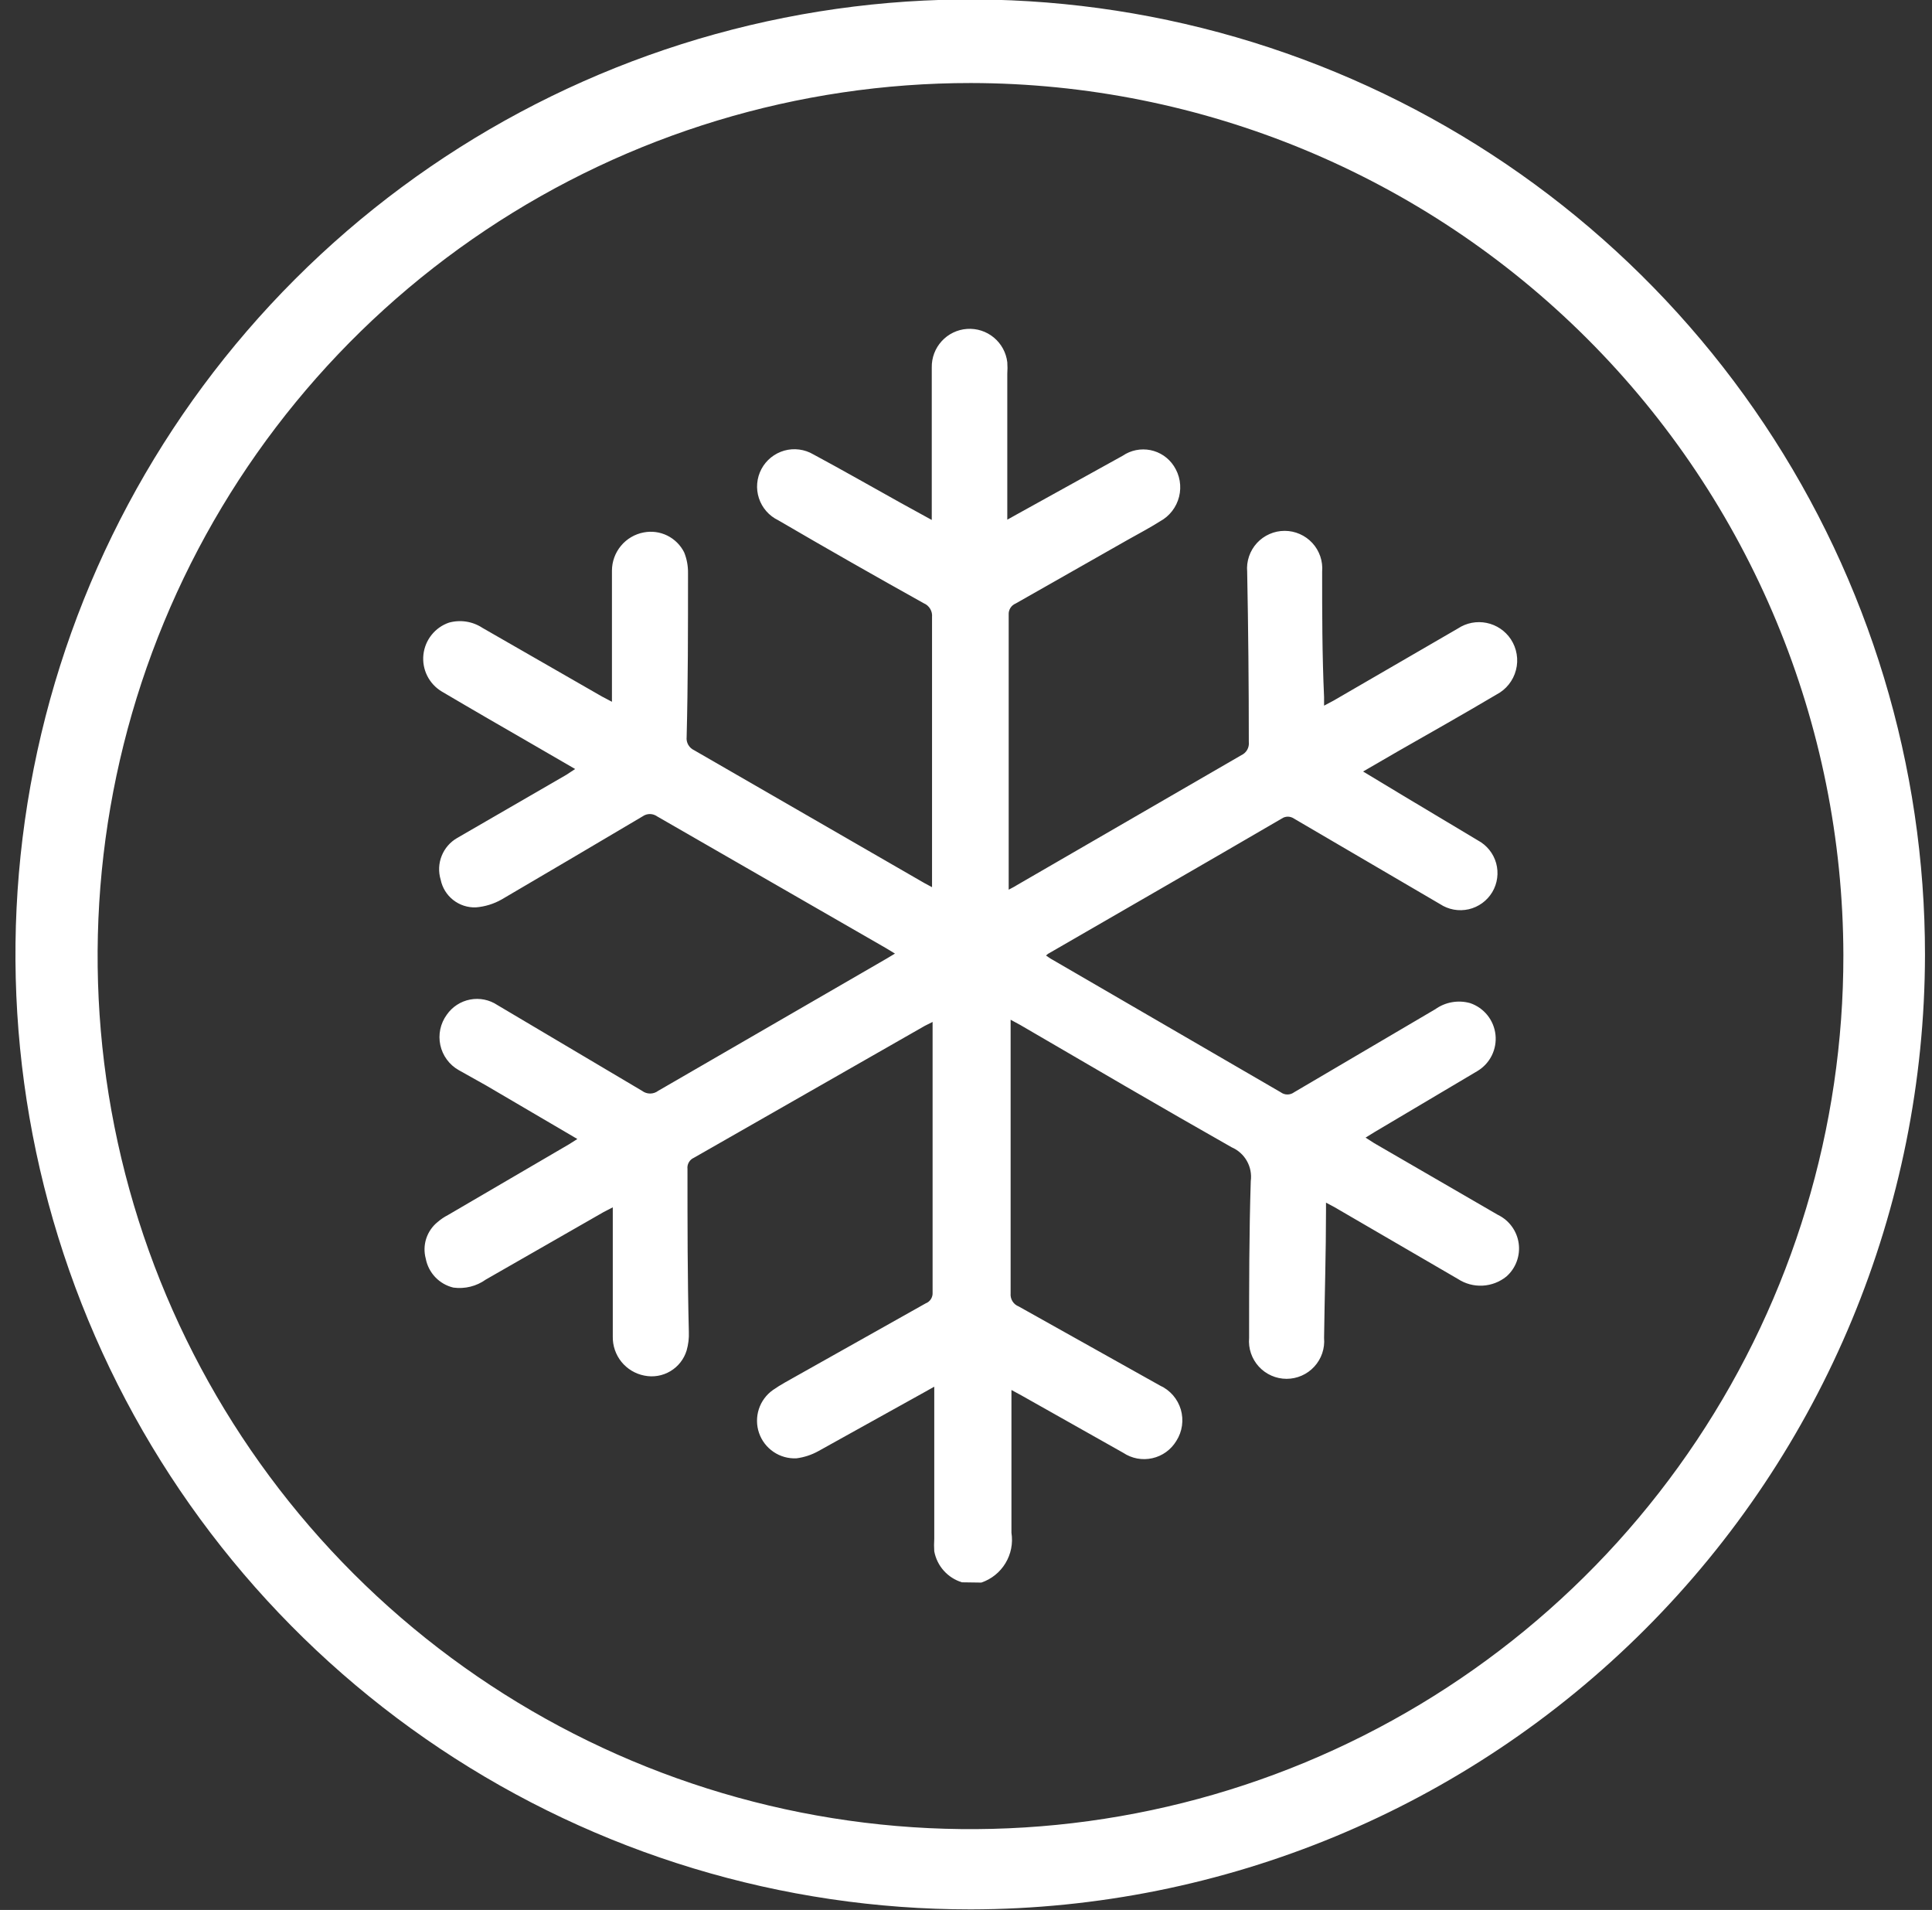
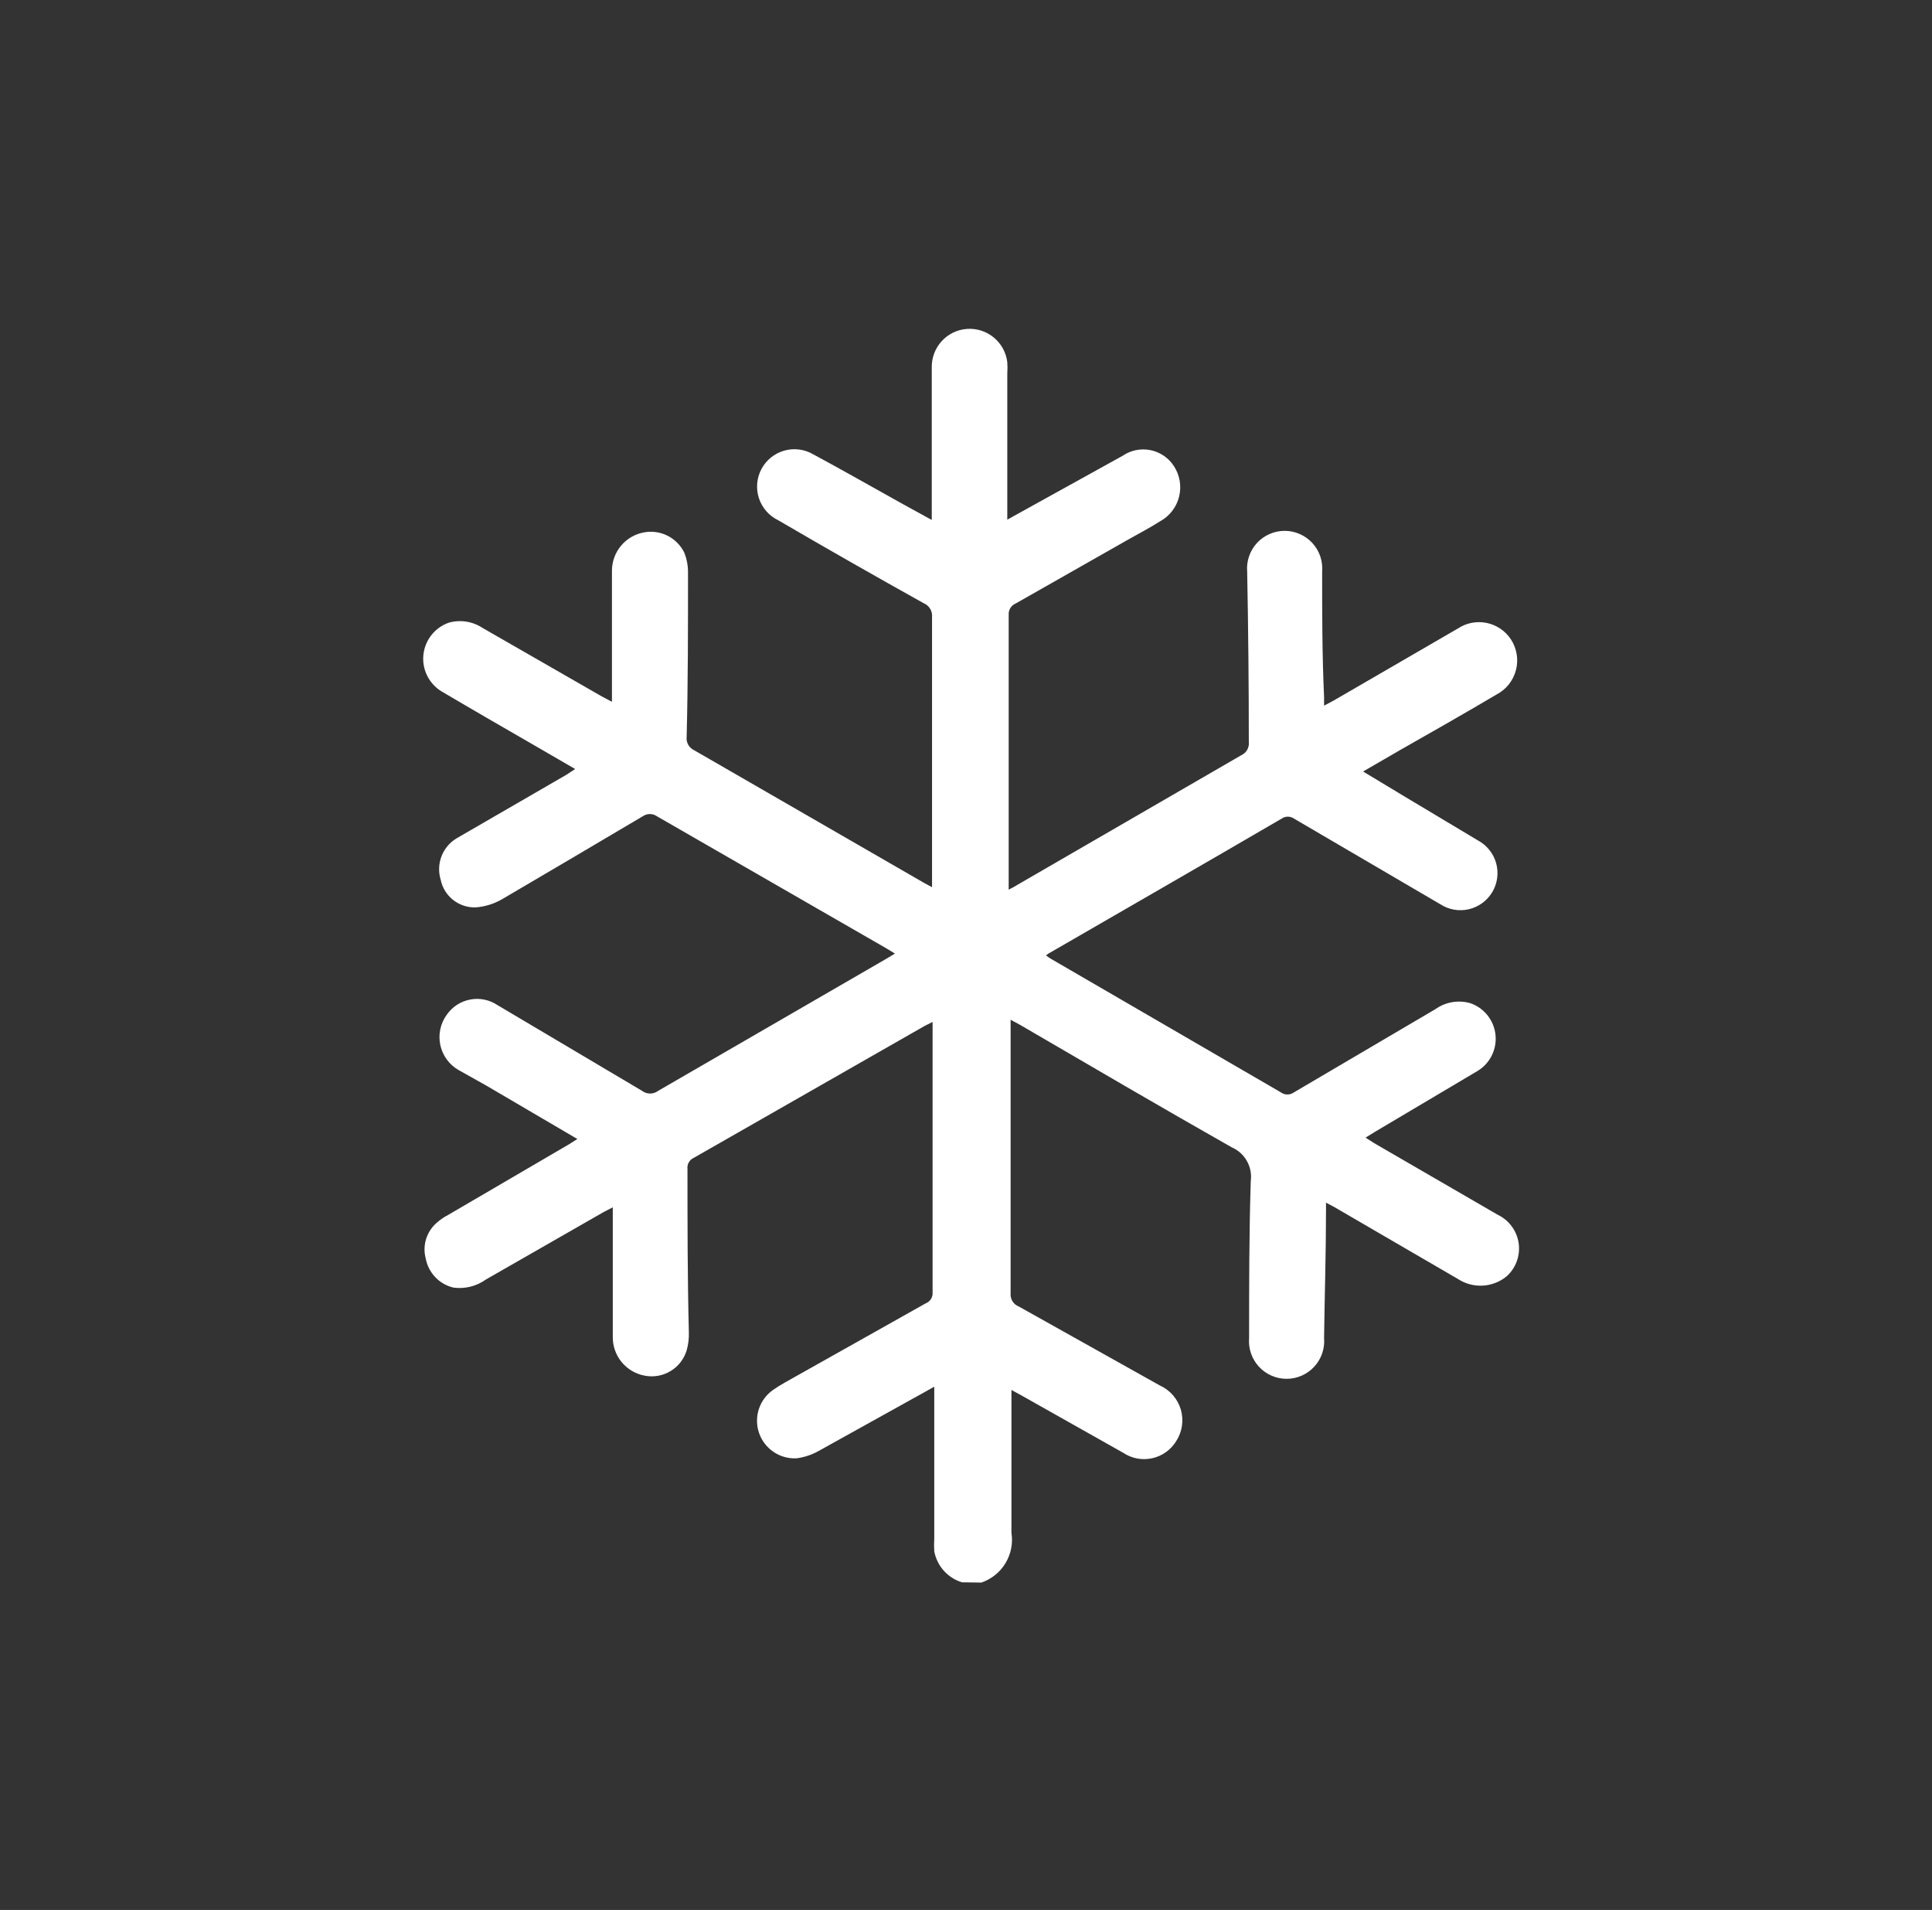
<svg xmlns="http://www.w3.org/2000/svg" width="86" height="85" viewBox="0 0 86 85" fill="none">
  <rect x="0" y="0" width="86" height="85" fill="#333333" stroke="none" />
  <path d="M42.819 70.419C42.507 70.323 42.227 70.144 42.01 69.901C41.793 69.658 41.647 69.36 41.587 69.039C41.575 68.855 41.575 68.67 41.587 68.485V61.712L41.193 61.934L36.427 64.581C36.126 64.748 35.795 64.857 35.454 64.901C35.092 64.919 34.733 64.819 34.433 64.615C34.133 64.412 33.906 64.117 33.788 63.774C33.67 63.431 33.667 63.059 33.778 62.713C33.89 62.368 34.111 62.069 34.407 61.86C34.74 61.626 35.097 61.441 35.442 61.244L41.205 58.005C41.301 57.968 41.383 57.902 41.438 57.816C41.493 57.729 41.52 57.627 41.513 57.525C41.513 53.596 41.513 49.68 41.513 45.751C41.513 45.677 41.513 45.603 41.513 45.48L41.168 45.653L30.885 51.527C30.791 51.568 30.714 51.638 30.663 51.727C30.612 51.816 30.59 51.918 30.602 52.02C30.602 54.483 30.602 56.86 30.663 59.273C30.675 59.552 30.641 59.831 30.565 60.099C30.447 60.487 30.189 60.817 29.84 61.024C29.491 61.232 29.078 61.301 28.68 61.219C28.28 61.141 27.919 60.924 27.662 60.607C27.406 60.289 27.269 59.891 27.277 59.483C27.277 57.722 27.277 55.973 27.277 54.212C27.277 54.076 27.277 53.929 27.277 53.731L26.87 53.941L21.624 56.946C21.207 57.245 20.691 57.372 20.183 57.303C19.875 57.23 19.594 57.069 19.375 56.839C19.157 56.609 19.01 56.322 18.951 56.01C18.872 55.717 18.88 55.407 18.974 55.118C19.069 54.83 19.244 54.575 19.481 54.384C19.62 54.264 19.773 54.16 19.937 54.076L25.331 50.924L25.7 50.69L21.648 48.313L20.417 47.623C20.21 47.506 20.03 47.346 19.89 47.154C19.749 46.962 19.65 46.743 19.6 46.51C19.55 46.278 19.55 46.037 19.599 45.804C19.649 45.572 19.747 45.352 19.887 45.16C20.132 44.807 20.505 44.565 20.926 44.484C21.348 44.403 21.784 44.491 22.141 44.729L28.582 48.547C28.685 48.625 28.81 48.667 28.939 48.667C29.068 48.667 29.194 48.625 29.296 48.547L39.469 42.66L39.838 42.438L39.432 42.192L29.247 36.33C29.153 36.264 29.041 36.228 28.927 36.228C28.812 36.228 28.7 36.264 28.607 36.33C26.525 37.562 24.444 38.793 22.338 40.025C21.983 40.228 21.588 40.35 21.18 40.382C20.816 40.395 20.459 40.278 20.173 40.053C19.886 39.827 19.689 39.508 19.616 39.15C19.51 38.803 19.525 38.429 19.66 38.091C19.794 37.753 20.039 37.471 20.355 37.291L25.208 34.483L25.602 34.224L23.754 33.153C22.387 32.364 21.02 31.576 19.666 30.776C19.388 30.61 19.163 30.367 19.018 30.078C18.873 29.788 18.813 29.463 18.847 29.14C18.881 28.818 19.006 28.512 19.208 28.259C19.409 28.005 19.679 27.814 19.986 27.709C20.237 27.64 20.499 27.625 20.756 27.665C21.013 27.705 21.259 27.8 21.476 27.943L26.796 30.998L27.24 31.232V30.702V25.394C27.241 24.99 27.384 24.6 27.642 24.29C27.901 23.979 28.259 23.769 28.656 23.695C29.011 23.627 29.379 23.676 29.704 23.836C30.028 23.997 30.291 24.258 30.454 24.581C30.573 24.875 30.631 25.189 30.626 25.505C30.626 27.968 30.626 30.431 30.565 32.796C30.551 32.917 30.576 33.039 30.635 33.145C30.695 33.251 30.787 33.336 30.897 33.387L41.144 39.298L41.488 39.483C41.488 39.298 41.488 39.163 41.488 39.027C41.488 35.176 41.488 31.322 41.488 27.463C41.501 27.334 41.472 27.205 41.405 27.094C41.339 26.983 41.238 26.897 41.119 26.847C38.952 25.64 36.792 24.409 34.641 23.153C34.439 23.055 34.259 22.919 34.111 22.75C33.964 22.581 33.851 22.384 33.782 22.171C33.712 21.958 33.686 21.733 33.706 21.51C33.725 21.287 33.79 21.07 33.895 20.872C34.001 20.674 34.145 20.5 34.32 20.359C34.494 20.219 34.696 20.115 34.911 20.054C35.127 19.993 35.353 19.977 35.575 20.006C35.798 20.035 36.012 20.108 36.205 20.222C37.511 20.924 38.804 21.663 40.109 22.389L41.476 23.14V16.355C41.468 15.922 41.626 15.502 41.918 15.183C42.21 14.863 42.614 14.668 43.046 14.638C43.478 14.608 43.905 14.745 44.238 15.021C44.572 15.297 44.787 15.691 44.838 16.121C44.85 16.293 44.85 16.466 44.838 16.638V23.128L45.257 22.894L49.974 20.283C50.152 20.161 50.354 20.076 50.566 20.033C50.778 19.99 50.996 19.99 51.209 20.032C51.421 20.075 51.622 20.159 51.802 20.28C51.981 20.402 52.134 20.558 52.252 20.739C52.383 20.938 52.472 21.163 52.512 21.398C52.552 21.633 52.543 21.874 52.485 22.106C52.427 22.337 52.322 22.554 52.176 22.743C52.029 22.932 51.846 23.088 51.636 23.202C51.168 23.498 50.676 23.756 50.195 24.027L45.208 26.86C45.112 26.9 45.031 26.969 44.976 27.057C44.921 27.145 44.894 27.248 44.9 27.352C44.9 31.326 44.9 35.3 44.9 39.273C44.9 39.372 44.9 39.458 44.9 39.594C45.035 39.52 45.146 39.471 45.257 39.397L55.257 33.608C55.367 33.557 55.459 33.473 55.519 33.367C55.578 33.261 55.603 33.138 55.589 33.017C55.589 30.488 55.565 27.964 55.516 25.443C55.496 25.212 55.524 24.979 55.599 24.76C55.674 24.54 55.793 24.338 55.95 24.167C56.107 23.997 56.298 23.86 56.51 23.767C56.723 23.673 56.952 23.625 57.184 23.625C57.416 23.625 57.646 23.673 57.858 23.767C58.071 23.86 58.261 23.997 58.418 24.167C58.575 24.338 58.695 24.54 58.77 24.76C58.844 24.979 58.873 25.212 58.853 25.443C58.853 27.303 58.853 29.138 58.939 31.022C58.939 31.133 58.939 31.244 58.939 31.404L59.358 31.182L64.9 27.968C65.275 27.72 65.734 27.632 66.175 27.722C66.616 27.812 67.003 28.073 67.252 28.448C67.384 28.648 67.473 28.874 67.512 29.111C67.552 29.348 67.541 29.59 67.48 29.822C67.42 30.055 67.311 30.272 67.162 30.459C67.012 30.647 66.825 30.801 66.612 30.911C65.158 31.773 63.693 32.599 62.227 33.436L60.676 34.335L62.474 35.419L65.786 37.401C65.983 37.507 66.157 37.651 66.296 37.825C66.436 37.999 66.539 38.2 66.599 38.415C66.658 38.63 66.674 38.855 66.644 39.076C66.615 39.297 66.541 39.51 66.427 39.702C66.312 39.893 66.16 40.06 65.98 40.191C65.799 40.322 65.594 40.416 65.377 40.466C65.159 40.515 64.934 40.521 64.714 40.481C64.495 40.441 64.285 40.357 64.099 40.234L57.597 36.429C57.517 36.374 57.422 36.345 57.326 36.345C57.229 36.345 57.135 36.374 57.055 36.429C53.594 38.448 50.121 40.443 46.648 42.451L46.562 42.525C46.661 42.586 46.747 42.66 46.846 42.709L57.006 48.608C57.093 48.673 57.199 48.709 57.307 48.709C57.416 48.709 57.522 48.673 57.609 48.608L63.89 44.914C64.112 44.755 64.366 44.649 64.635 44.602C64.903 44.555 65.179 44.569 65.442 44.643C65.743 44.745 66.01 44.932 66.21 45.18C66.409 45.428 66.534 45.729 66.569 46.046C66.604 46.362 66.547 46.683 66.407 46.969C66.266 47.255 66.046 47.495 65.774 47.66L61.205 50.37L60.786 50.628L61.168 50.874L66.673 54.064C66.921 54.183 67.135 54.361 67.297 54.583C67.459 54.804 67.564 55.063 67.602 55.335C67.64 55.607 67.609 55.884 67.514 56.141C67.419 56.399 67.261 56.629 67.055 56.81C66.753 57.054 66.382 57.196 65.995 57.216C65.608 57.236 65.225 57.133 64.9 56.921L59.395 53.719L59.025 53.522C59.025 53.67 59.025 53.769 59.025 53.879C59.025 55.764 58.964 57.648 58.939 59.544C58.959 59.776 58.931 60.008 58.856 60.228C58.781 60.448 58.661 60.649 58.504 60.82C58.347 60.991 58.157 61.128 57.944 61.221C57.732 61.315 57.502 61.363 57.27 61.363C57.038 61.363 56.809 61.315 56.596 61.221C56.384 61.128 56.193 60.991 56.036 60.82C55.88 60.649 55.76 60.448 55.685 60.228C55.61 60.008 55.582 59.776 55.602 59.544C55.602 57.217 55.602 54.889 55.676 52.562C55.717 52.253 55.657 51.939 55.503 51.667C55.35 51.396 55.112 51.183 54.826 51.059C51.673 49.273 48.545 47.438 45.417 45.616L44.986 45.382C44.986 45.554 44.986 45.677 44.986 45.8C44.986 49.717 44.986 53.645 44.986 57.562C44.975 57.684 45.004 57.806 45.068 57.911C45.132 58.015 45.229 58.096 45.343 58.14L51.636 61.663C51.858 61.764 52.055 61.911 52.215 62.095C52.374 62.279 52.493 62.495 52.562 62.728C52.63 62.962 52.648 63.208 52.614 63.449C52.58 63.69 52.494 63.921 52.363 64.126C52.246 64.32 52.091 64.488 51.907 64.621C51.724 64.753 51.515 64.847 51.294 64.896C51.073 64.946 50.844 64.95 50.621 64.909C50.399 64.867 50.187 64.781 49.998 64.655L45.454 62.094L45.023 61.86C45.023 62.044 45.023 62.18 45.023 62.315C45.023 64.286 45.023 66.256 45.023 68.214C45.097 68.683 45.003 69.162 44.757 69.568C44.512 69.974 44.13 70.28 43.681 70.431L42.819 70.419Z" fill="white" />
-   <path d="M43.212 84.975C34.804 84.98 26.584 82.491 19.591 77.823C12.598 73.155 7.147 66.518 3.927 58.751C0.708 50.984 -0.136 42.437 1.503 34.19C3.142 25.944 7.19 18.369 13.136 12.423C19.081 6.478 26.656 2.43 34.902 0.791C43.149 -0.848 51.696 -0.005 59.463 3.215C67.23 6.435 73.867 11.886 78.535 18.879C83.203 25.872 85.692 34.092 85.688 42.5C85.668 53.759 81.187 64.552 73.225 72.513C65.264 80.475 54.471 84.956 43.212 84.975ZM43.212 3.695C35.525 3.692 28.009 5.97 21.617 10.24C15.225 14.51 10.243 20.581 7.302 27.683C4.36 34.785 3.592 42.601 5.094 50.14C6.596 57.679 10.3 64.603 15.739 70.037C21.177 75.47 28.105 79.168 35.645 80.662C43.186 82.157 51.001 81.381 58.1 78.433C65.2 75.485 71.265 70.498 75.529 64.101C79.793 57.705 82.064 50.187 82.055 42.5C82.032 32.209 77.931 22.346 70.65 15.072C63.37 7.799 53.503 3.708 43.212 3.695Z" fill="white" />
</svg>